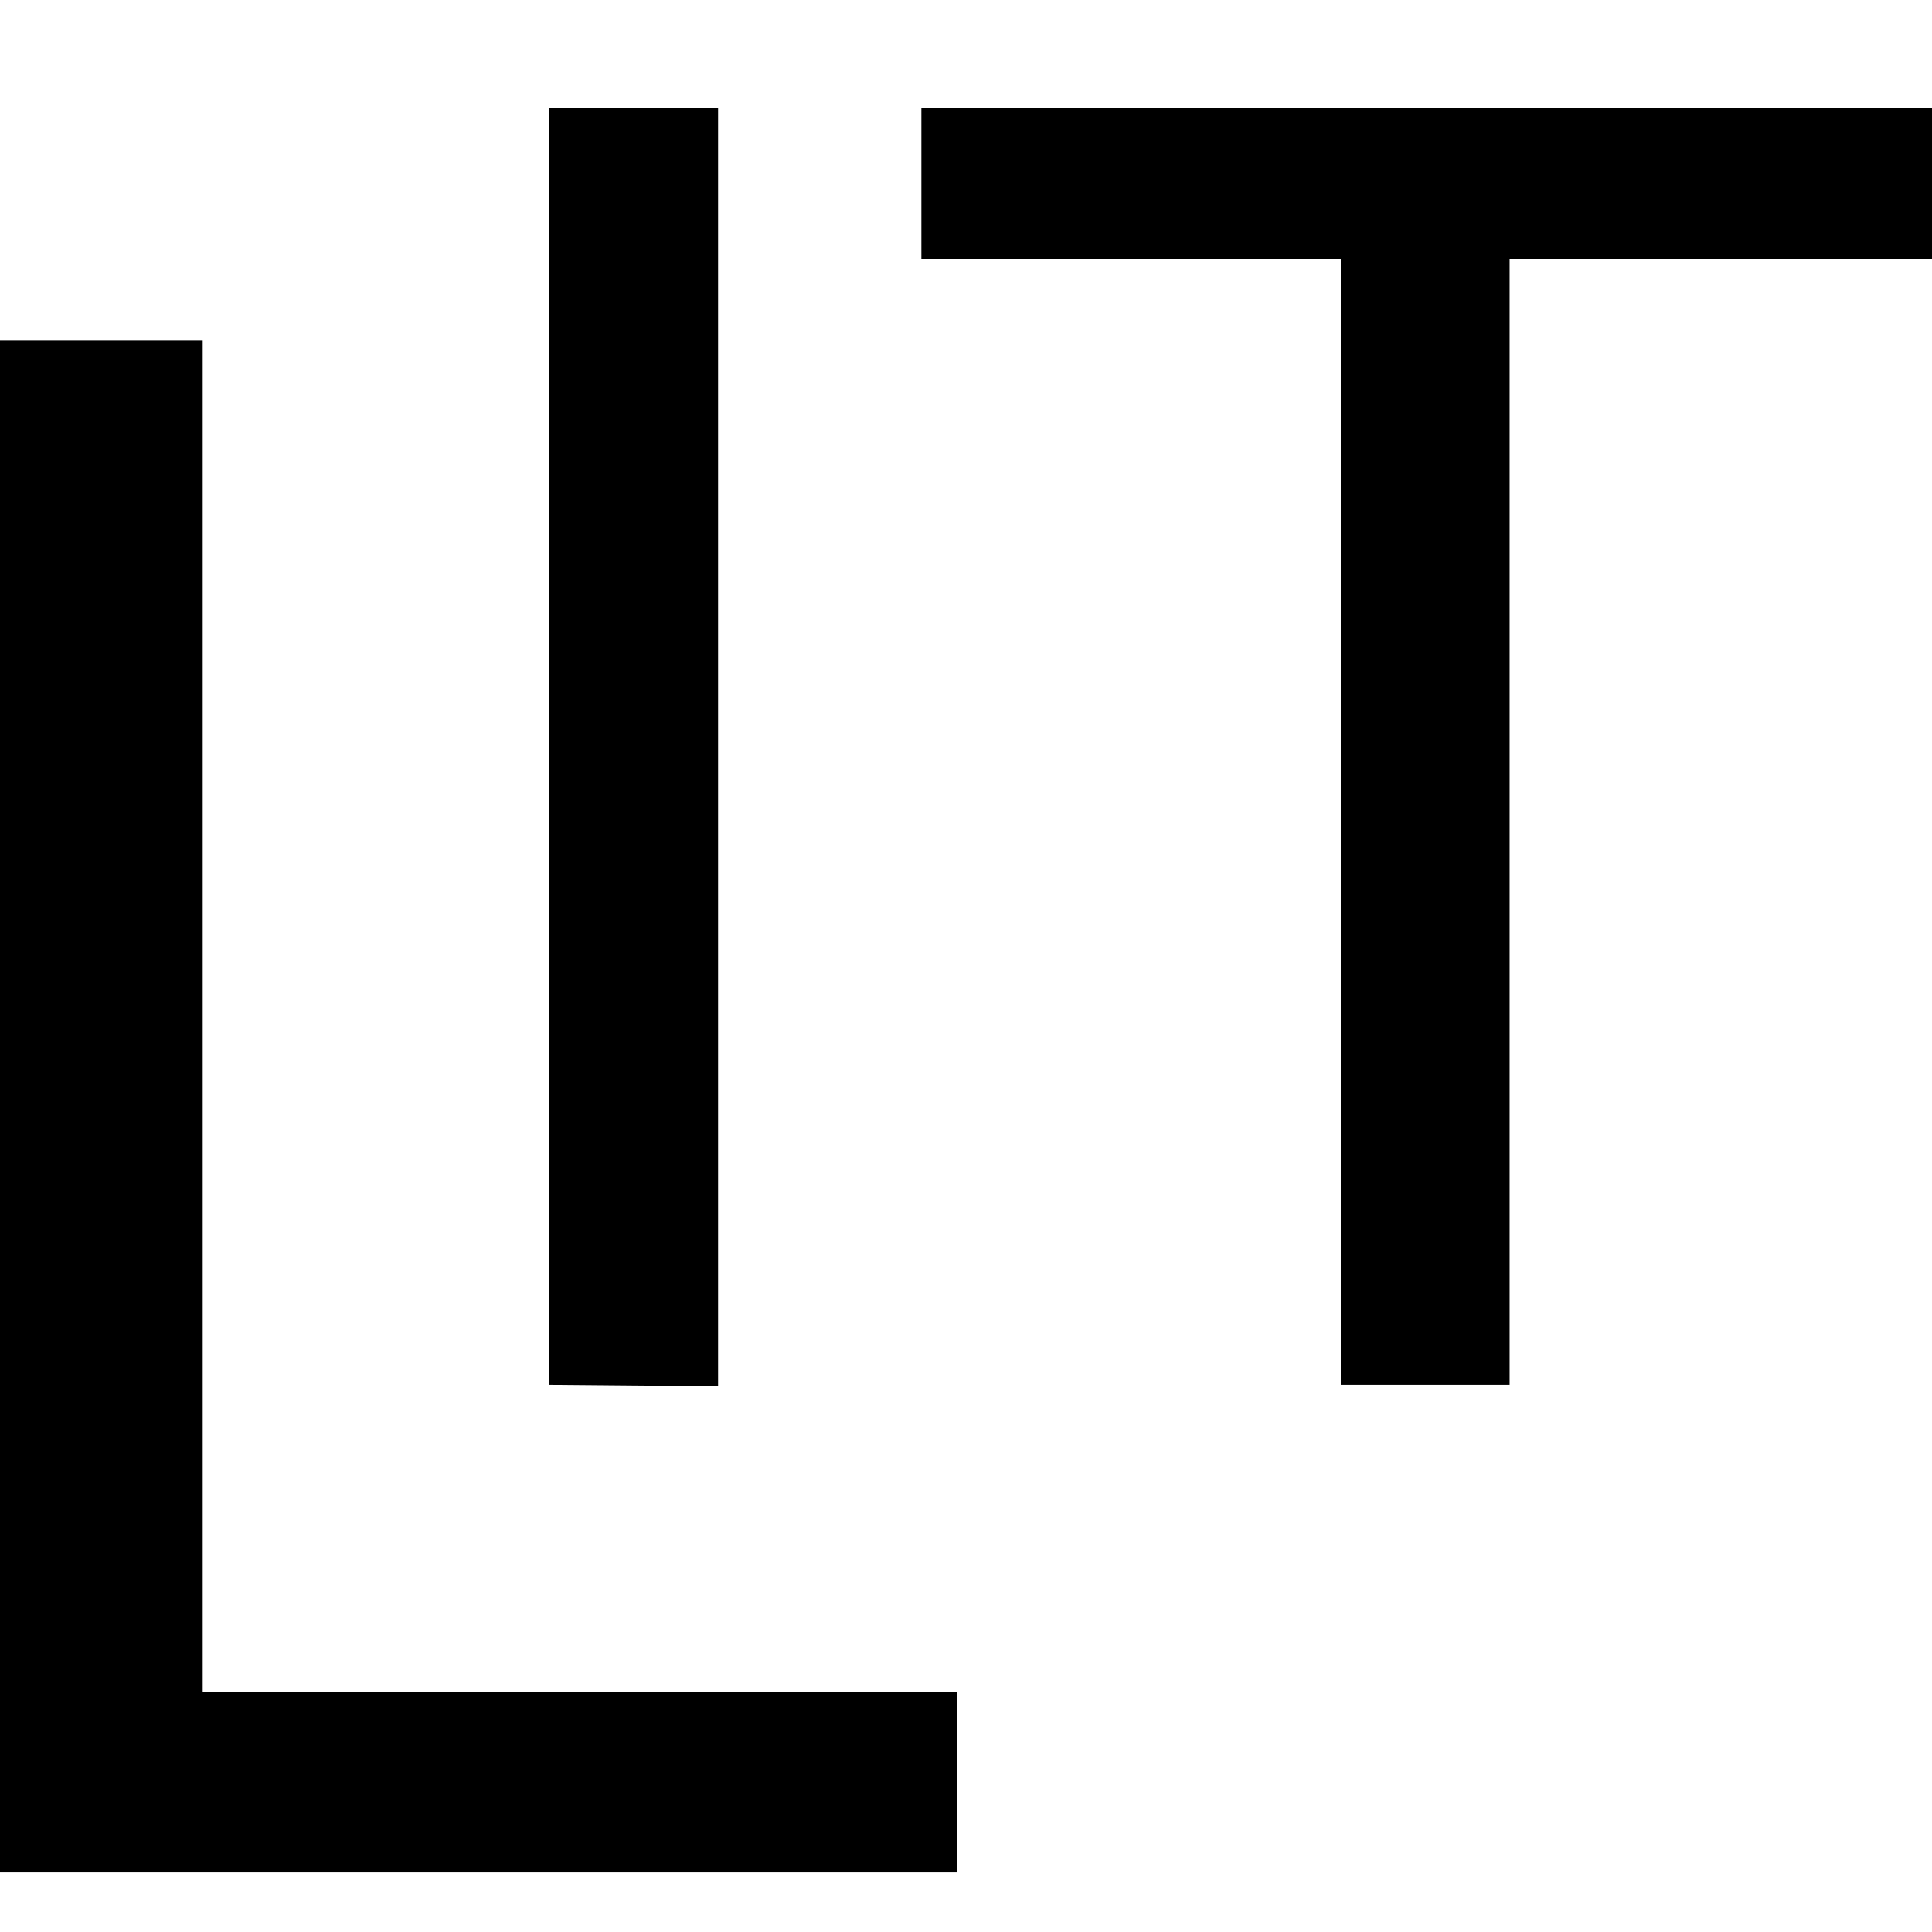
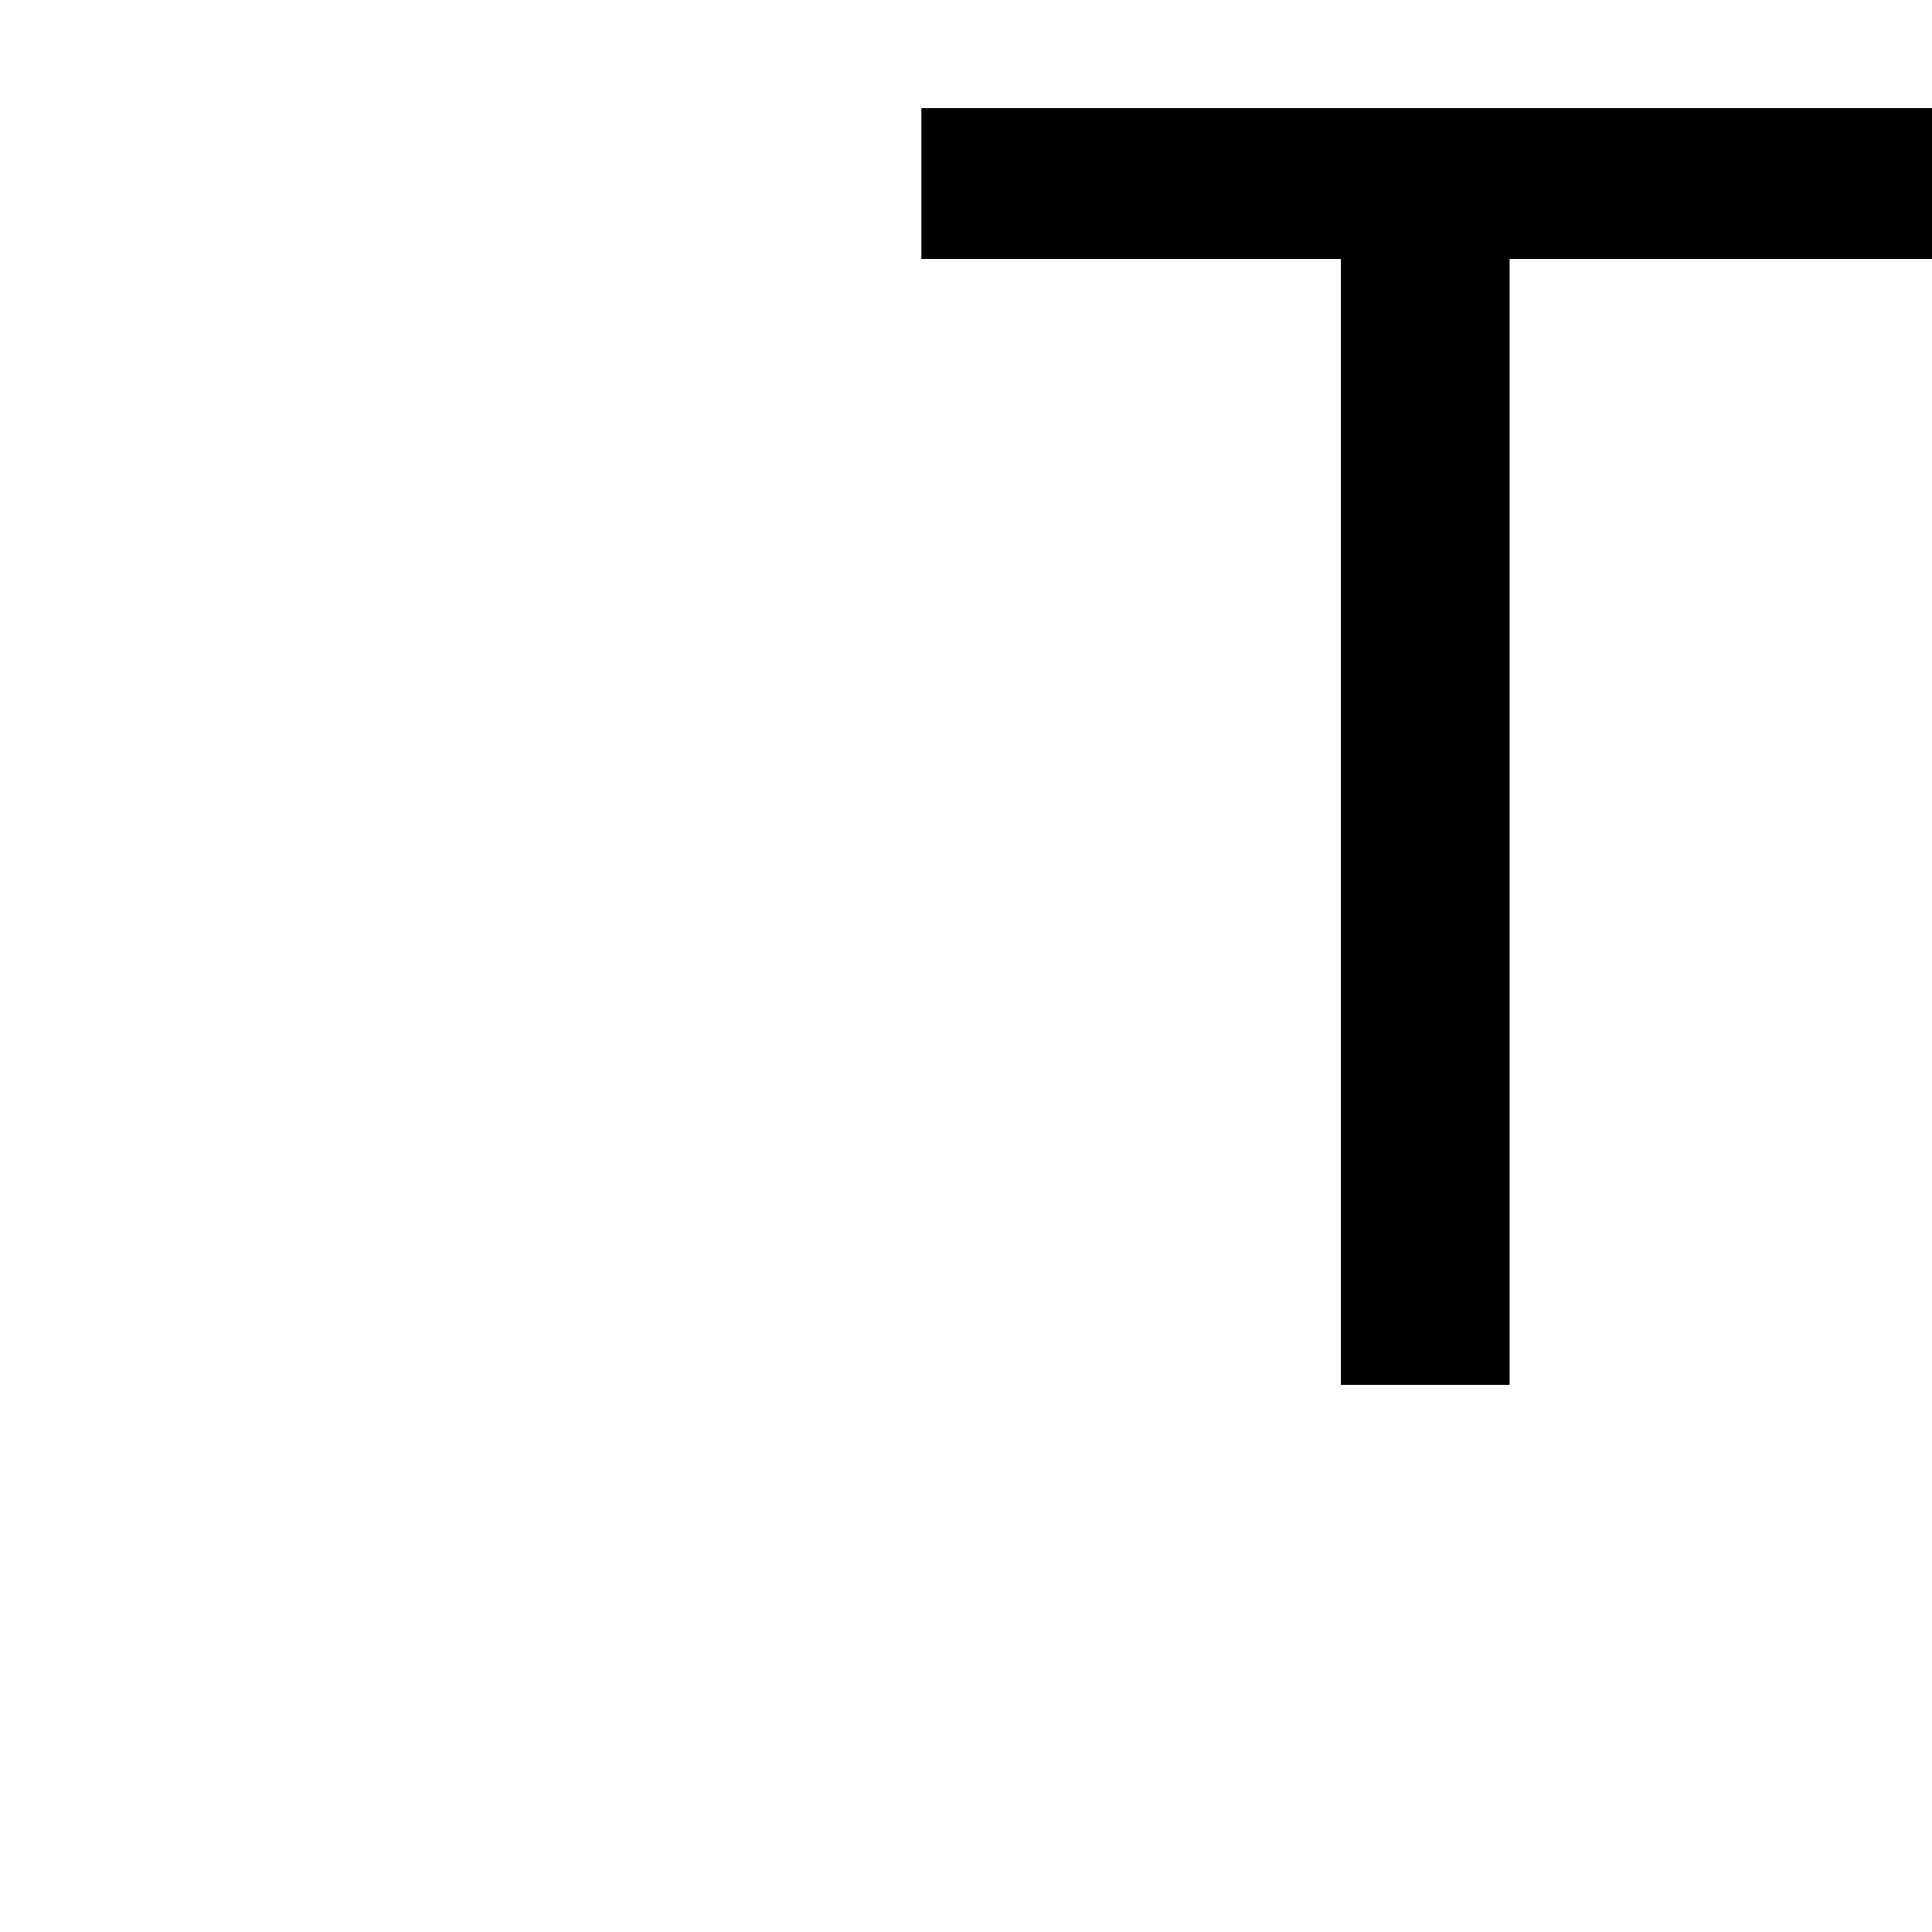
<svg xmlns="http://www.w3.org/2000/svg" xmlns:ns1="http://sodipodi.sourceforge.net/DTD/sodipodi-0.dtd" xmlns:ns2="http://www.inkscape.org/namespaces/inkscape" id="Lit_consultion_zoho_Kundenmanagement_Bild" data-name="Lit_consultion_zoho_Kundenmanagement Bild" viewBox="0 0 65 65" version="1.1" ns1:docname="getlit-favicon.svg" ns2:version="0.92.5 (2060ec1f9f, 2020-04-08)" width="65" height="65">
  <defs id="defs1041" />
  <ns1:namedview pagecolor="#ffffff" bordercolor="#666666" borderopacity="1" objecttolerance="10" gridtolerance="10" guidetolerance="10" ns2:pageopacity="0" ns2:pageshadow="2" ns2:window-width="2416" ns2:window-height="1312" id="namedview1039" showgrid="false" ns2:zoom="4.1385135" ns2:cx="39.173331" ns2:cy="23.899388" ns2:window-x="144" ns2:window-y="54" ns2:window-maximized="1" ns2:current-layer="Lit_consultion_zoho_Kundenmanagement_Bild" fit-margin-top="0" fit-margin-left="0" fit-margin-right="0" fit-margin-bottom="0" />
  <g id="g1067" transform="translate(-162,-6.55)">
-     <path ns2:connector-curvature="0" id="path1012" d="M 162,69.55 V 18 h 6.82 v 45.47 h 25.38 v 6.08 z" />
-     <path ns2:connector-curvature="0" id="path1034" d="M 180.48,53.14 V 10.19 h 5.68 v 43 z" />
    <path ns2:connector-curvature="0" id="path1036" d="M 207.11,53.14 V 15.26 H 193 v -5.07 h 34 v 5.07 h -14.21 v 37.88 z" />
  </g>
</svg>